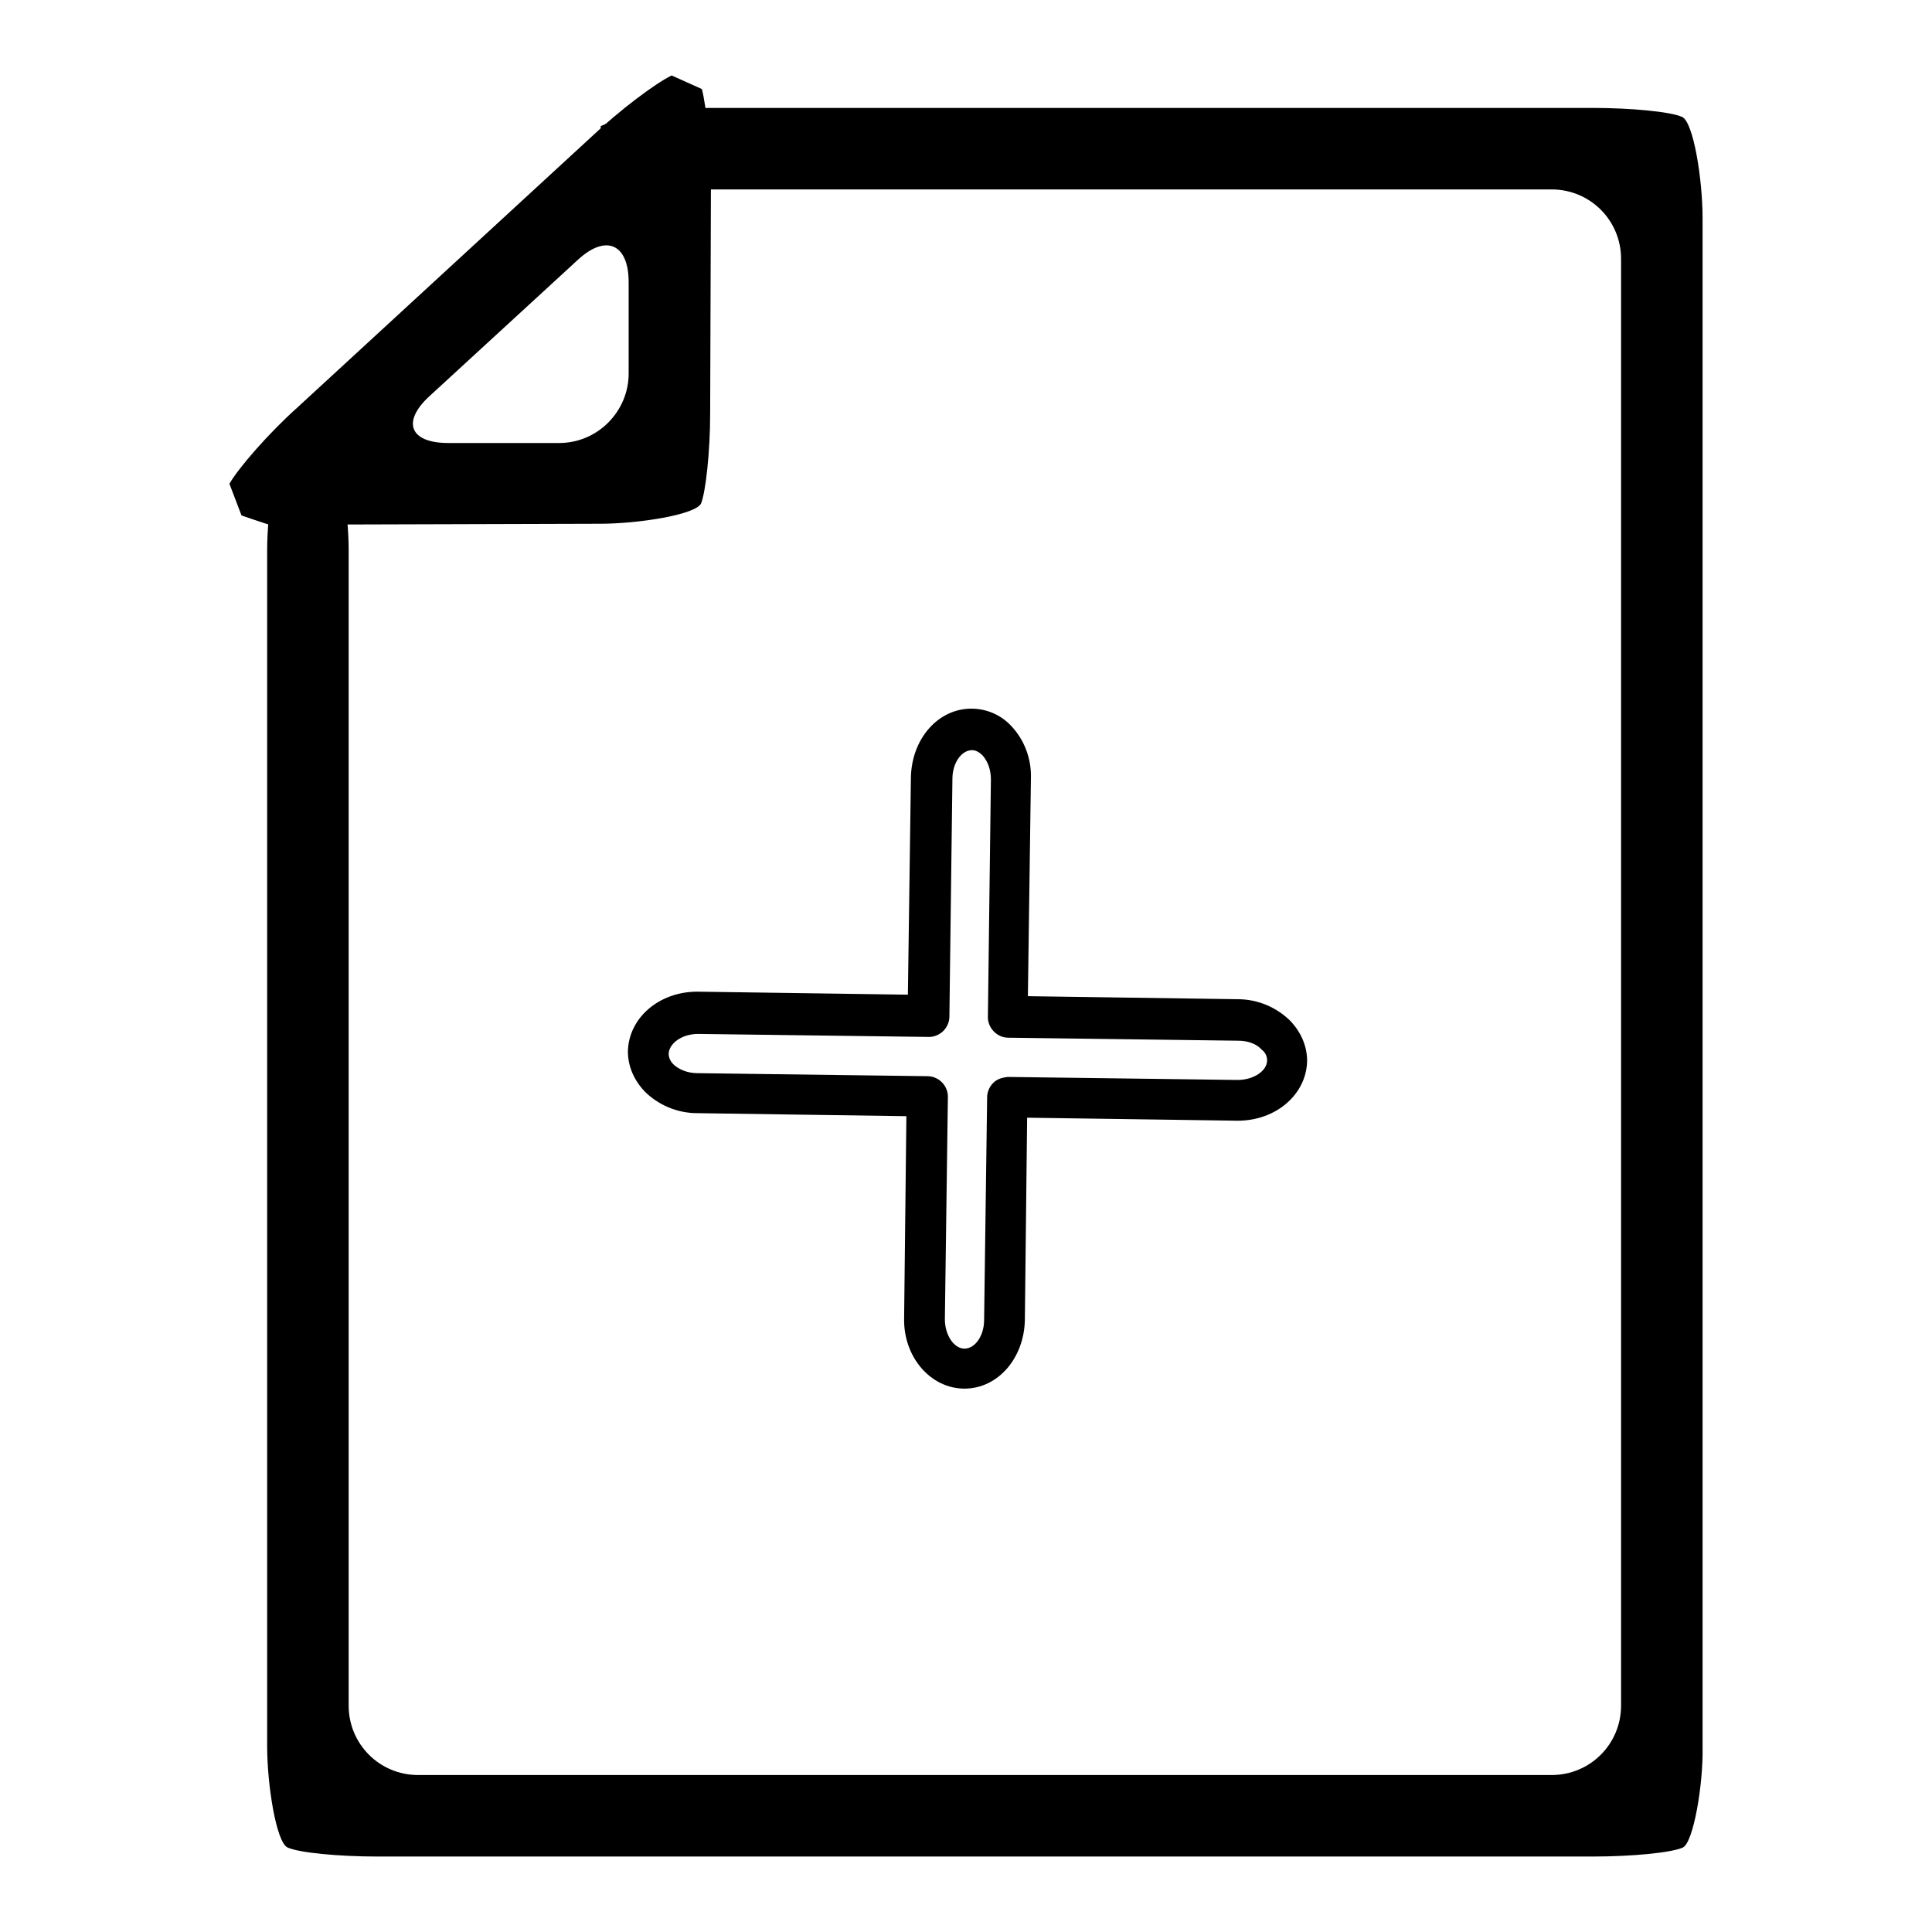
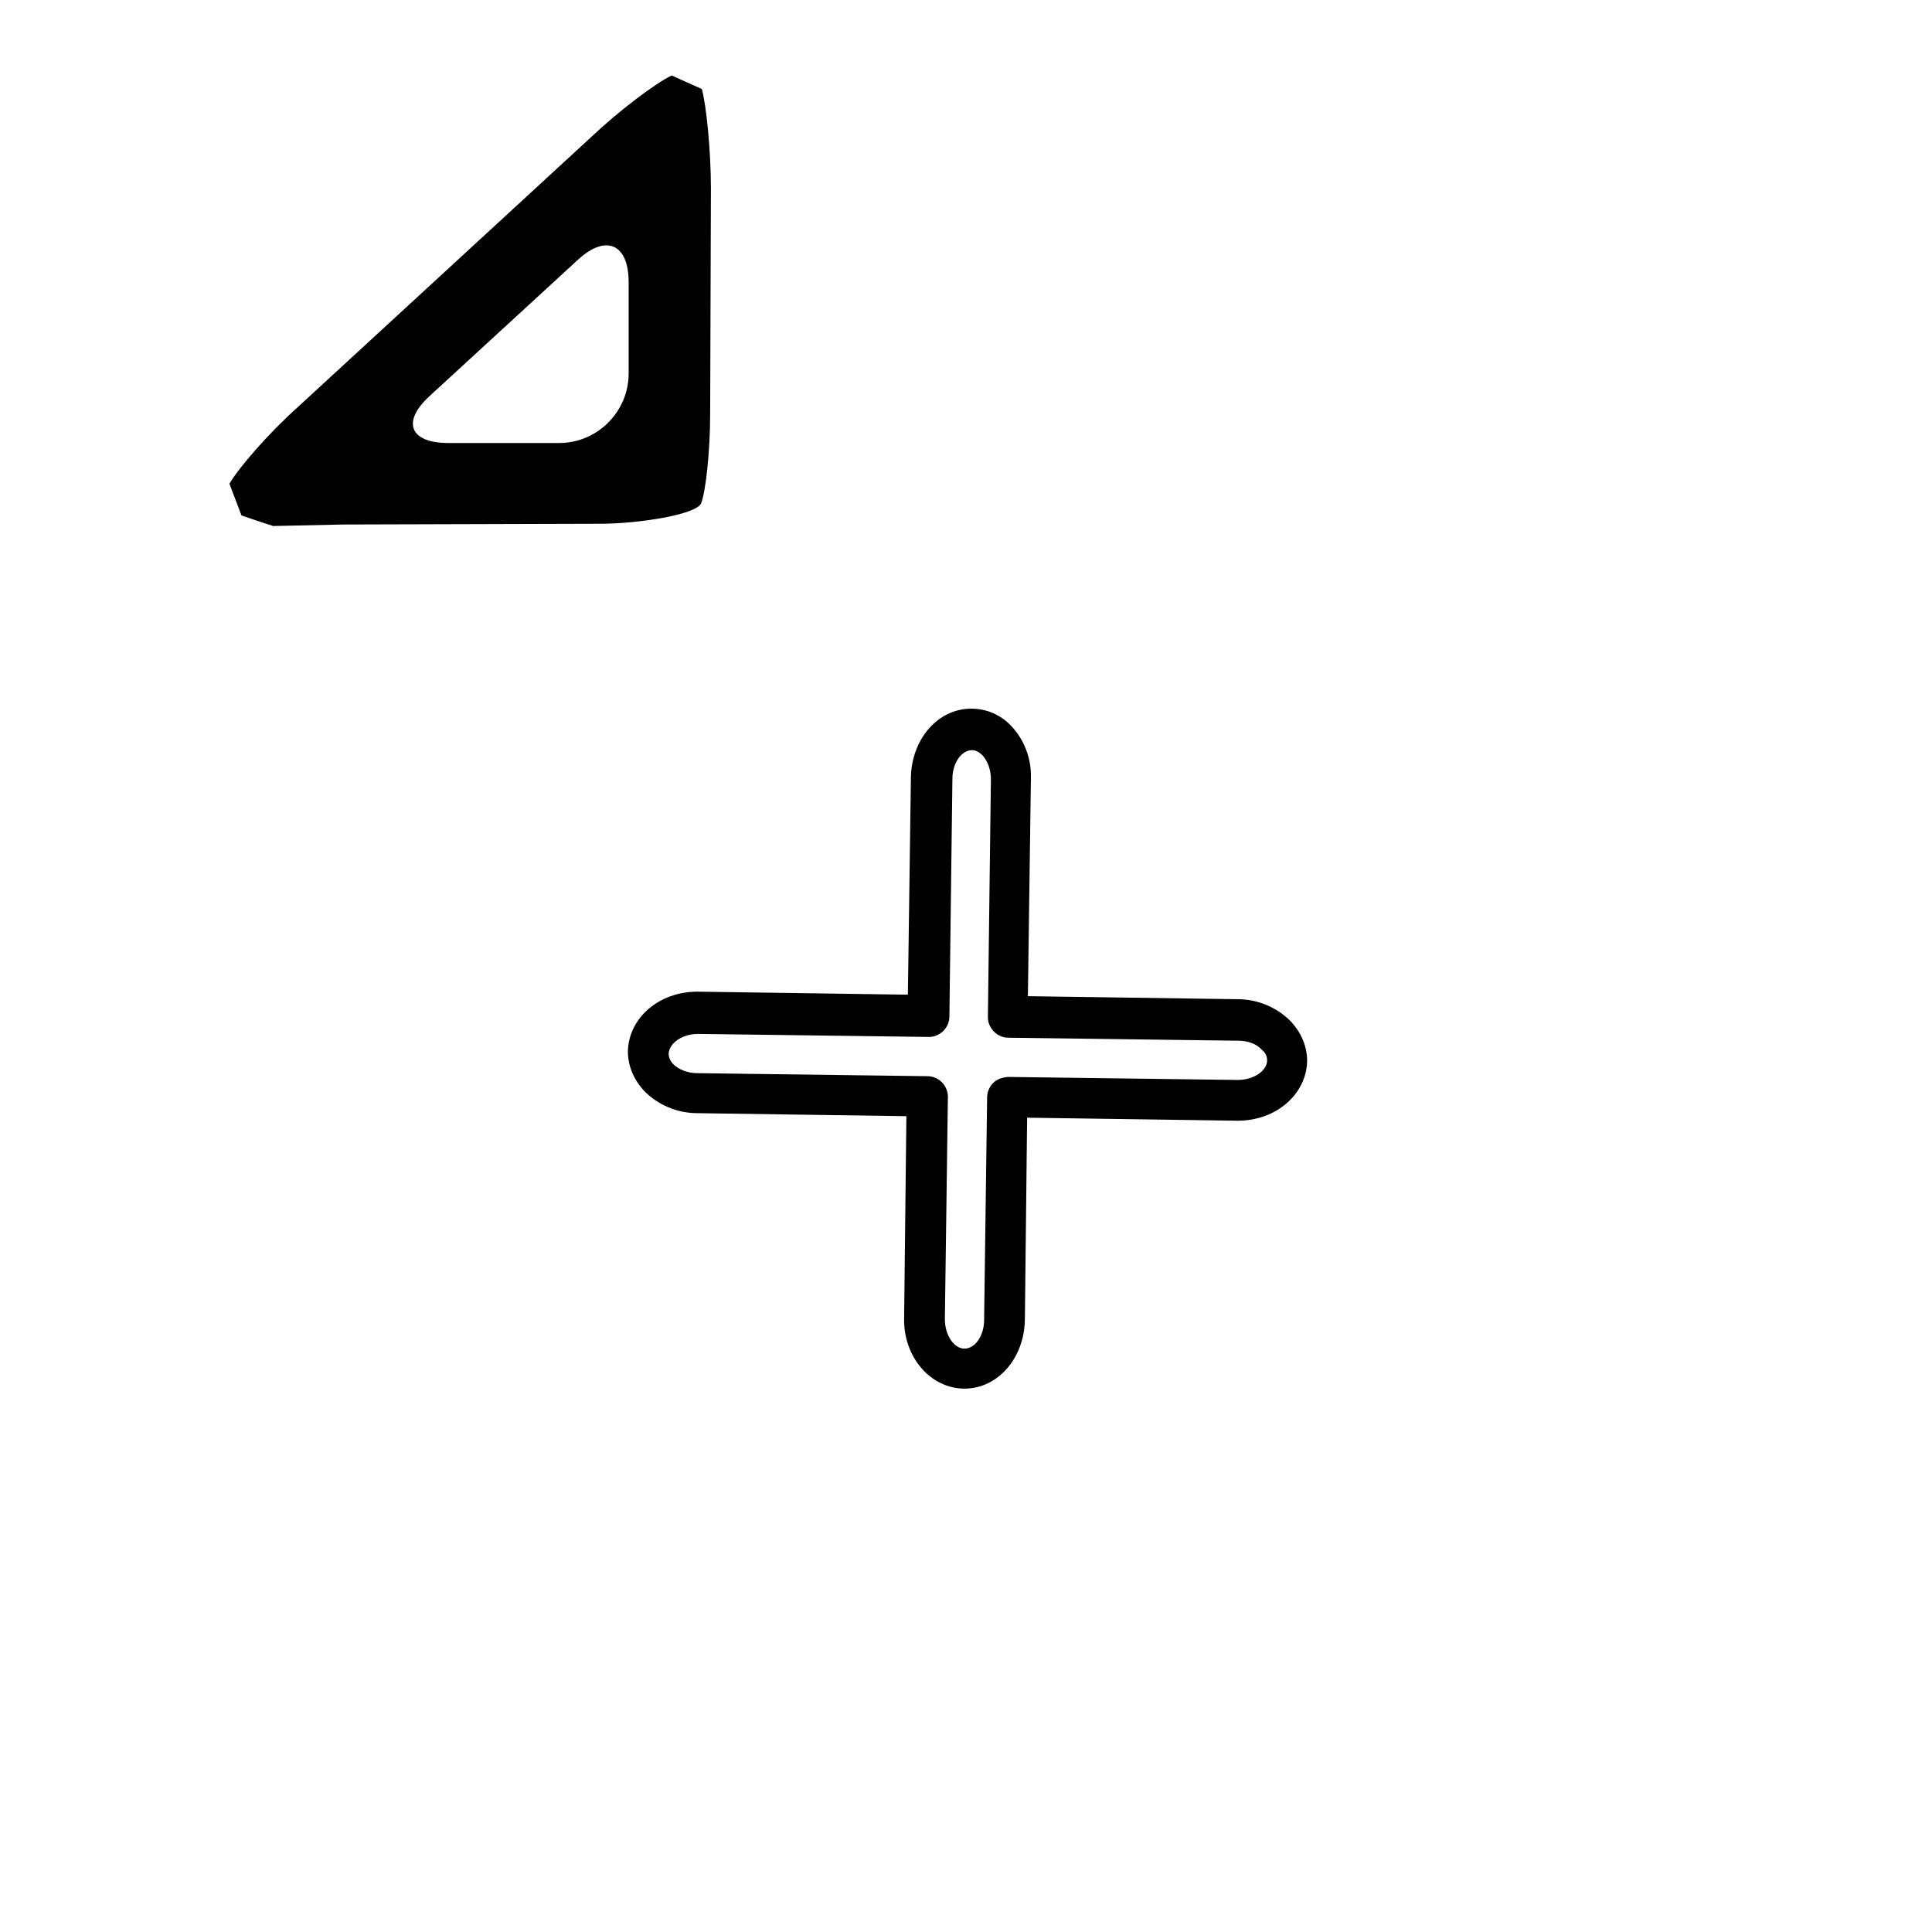
<svg xmlns="http://www.w3.org/2000/svg" version="1.1" x="0px" y="0px" viewBox="0 0 256 256" enable-background="new 0 0 256 256" xml:space="preserve">
  <g>
    <g>
      <g>
        <g>
          <path fill="#000000" d="M127.8,184C127.8,184,127.7,184,127.8,184c-4.5,0-8.1-4.2-8-9.3l0.3-26.8l-27.7-0.4c-2.7,0-5.2-1.1-7-2.9c-1.4-1.5-2.2-3.3-2.2-5.3c0.1-4.4,4.1-7.9,9.2-7.9l27.9,0.4l0.4-28.8c0.1-5.1,3.6-9.1,8-9.1c2,0,3.9,0.8,5.3,2.3c1.7,1.8,2.7,4.3,2.6,7l-0.4,28.8l27.8,0.4c2.7,0,5.2,1.1,7,2.9c1.4,1.5,2.2,3.3,2.2,5.3c-0.1,4.4-4.1,7.9-9.2,7.9l0,0l-27.9-0.4l-0.3,26.8C135.7,180,132.2,184,127.8,184z M92.5,137c-2.1,0-3.8,1.2-3.9,2.6c0,0.6,0.3,1.1,0.6,1.4c0.7,0.7,1.9,1.2,3.2,1.2l30.5,0.4c0.7,0,1.4,0.3,1.9,0.8s0.8,1.2,0.8,1.9l-0.4,29.5c0,2.1,1.2,3.9,2.6,3.9l0,2.7v-2.7c1.4,0,2.6-1.7,2.6-3.8l0.4-29.5c0-0.7,0.3-1.4,0.8-1.9c0.5-0.5,1.1-0.7,1.9-0.8l30.5,0.4l0,0c2.1,0,3.9-1.2,3.9-2.6c0-0.6-0.3-1.1-0.7-1.4c-0.7-0.8-1.9-1.2-3.1-1.2l-30.5-0.4c-1.5,0-2.7-1.3-2.7-2.7l0.4-31.5c0-1.3-0.4-2.4-1.1-3.2c-0.3-0.3-0.8-0.7-1.4-0.7c-1.4,0-2.6,1.7-2.6,3.8l-0.4,31.5c0,0.7-0.3,1.4-0.8,1.9c-0.5,0.5-1.2,0.8-1.9,0.8h0L92.5,137L92.5,137z" />
          <g>
            <g>
              <g>
-                 <path fill="#000000" d="M223,244.8c-1.5,0.7-6.8,1.2-11.9,1.2H50c-5.1,0-10.4-0.5-11.9-1.2c-1.5-0.7-2.7-8.3-2.7-13.4V72.9c0-5.1,1.1-11.6,2.4-14.6c0,0,0,0,3,0c3,0,3,0,3,0c1.3,3,2.4,9.6,2.4,14.6V226c0,5.1,4.1,9.2,9.2,9.2h150.2c5.1,0,9.2-4.1,9.2-9.2V34.3c0-5.1-4.1-9.2-9.2-9.2H94.2c-5.1,0-11.6-1.1-14.6-2.4c0,0,0,0,0-3c0-3,0-3,0-3c3-1.3,9.6-2.4,14.6-2.4H211c5.1,0,10.4,0.5,11.9,1.2c1.5,0.7,2.7,8.3,2.7,13.4v202.6C225.7,236.4,224.4,244.1,223,244.8z" />
-               </g>
+                 </g>
              <g>
                <path fill="#000000" d="M36.2,69.7c0,0-1.9-0.6-4.2-1.4c0,0,0,0-0.8-2.1c-0.8-2.1-0.8-2.1-0.8-2.1c1.2-2.1,5.2-6.7,9-10.1l39-35.9C82.1,14.6,86.9,11,89,10c0,0,0,0,2,0.9c2,0.9,2,0.9,2,0.9C93.6,14,94.2,20,94.2,25l-0.1,29.8c0,5.1-0.6,10.4-1.2,11.9c-0.7,1.5-8.3,2.7-13.4,2.7l-34,0.1C40.4,69.6,36.2,69.7,36.2,69.7z M83.3,37.4c0-5.1-3-6.4-6.7-3L56.9,52.5c-3.7,3.4-2.6,6.2,2.5,6.2l14.7,0c5.1,0,9.2-4.2,9.2-9.2L83.3,37.4z" />
              </g>
            </g>
          </g>
        </g>
      </g>
      <g />
      <g />
      <g />
      <g />
      <g />
      <g />
      <g />
      <g />
      <g />
      <g />
      <g />
      <g />
      <g />
      <g />
      <g />
    </g>
  </g>
</svg>